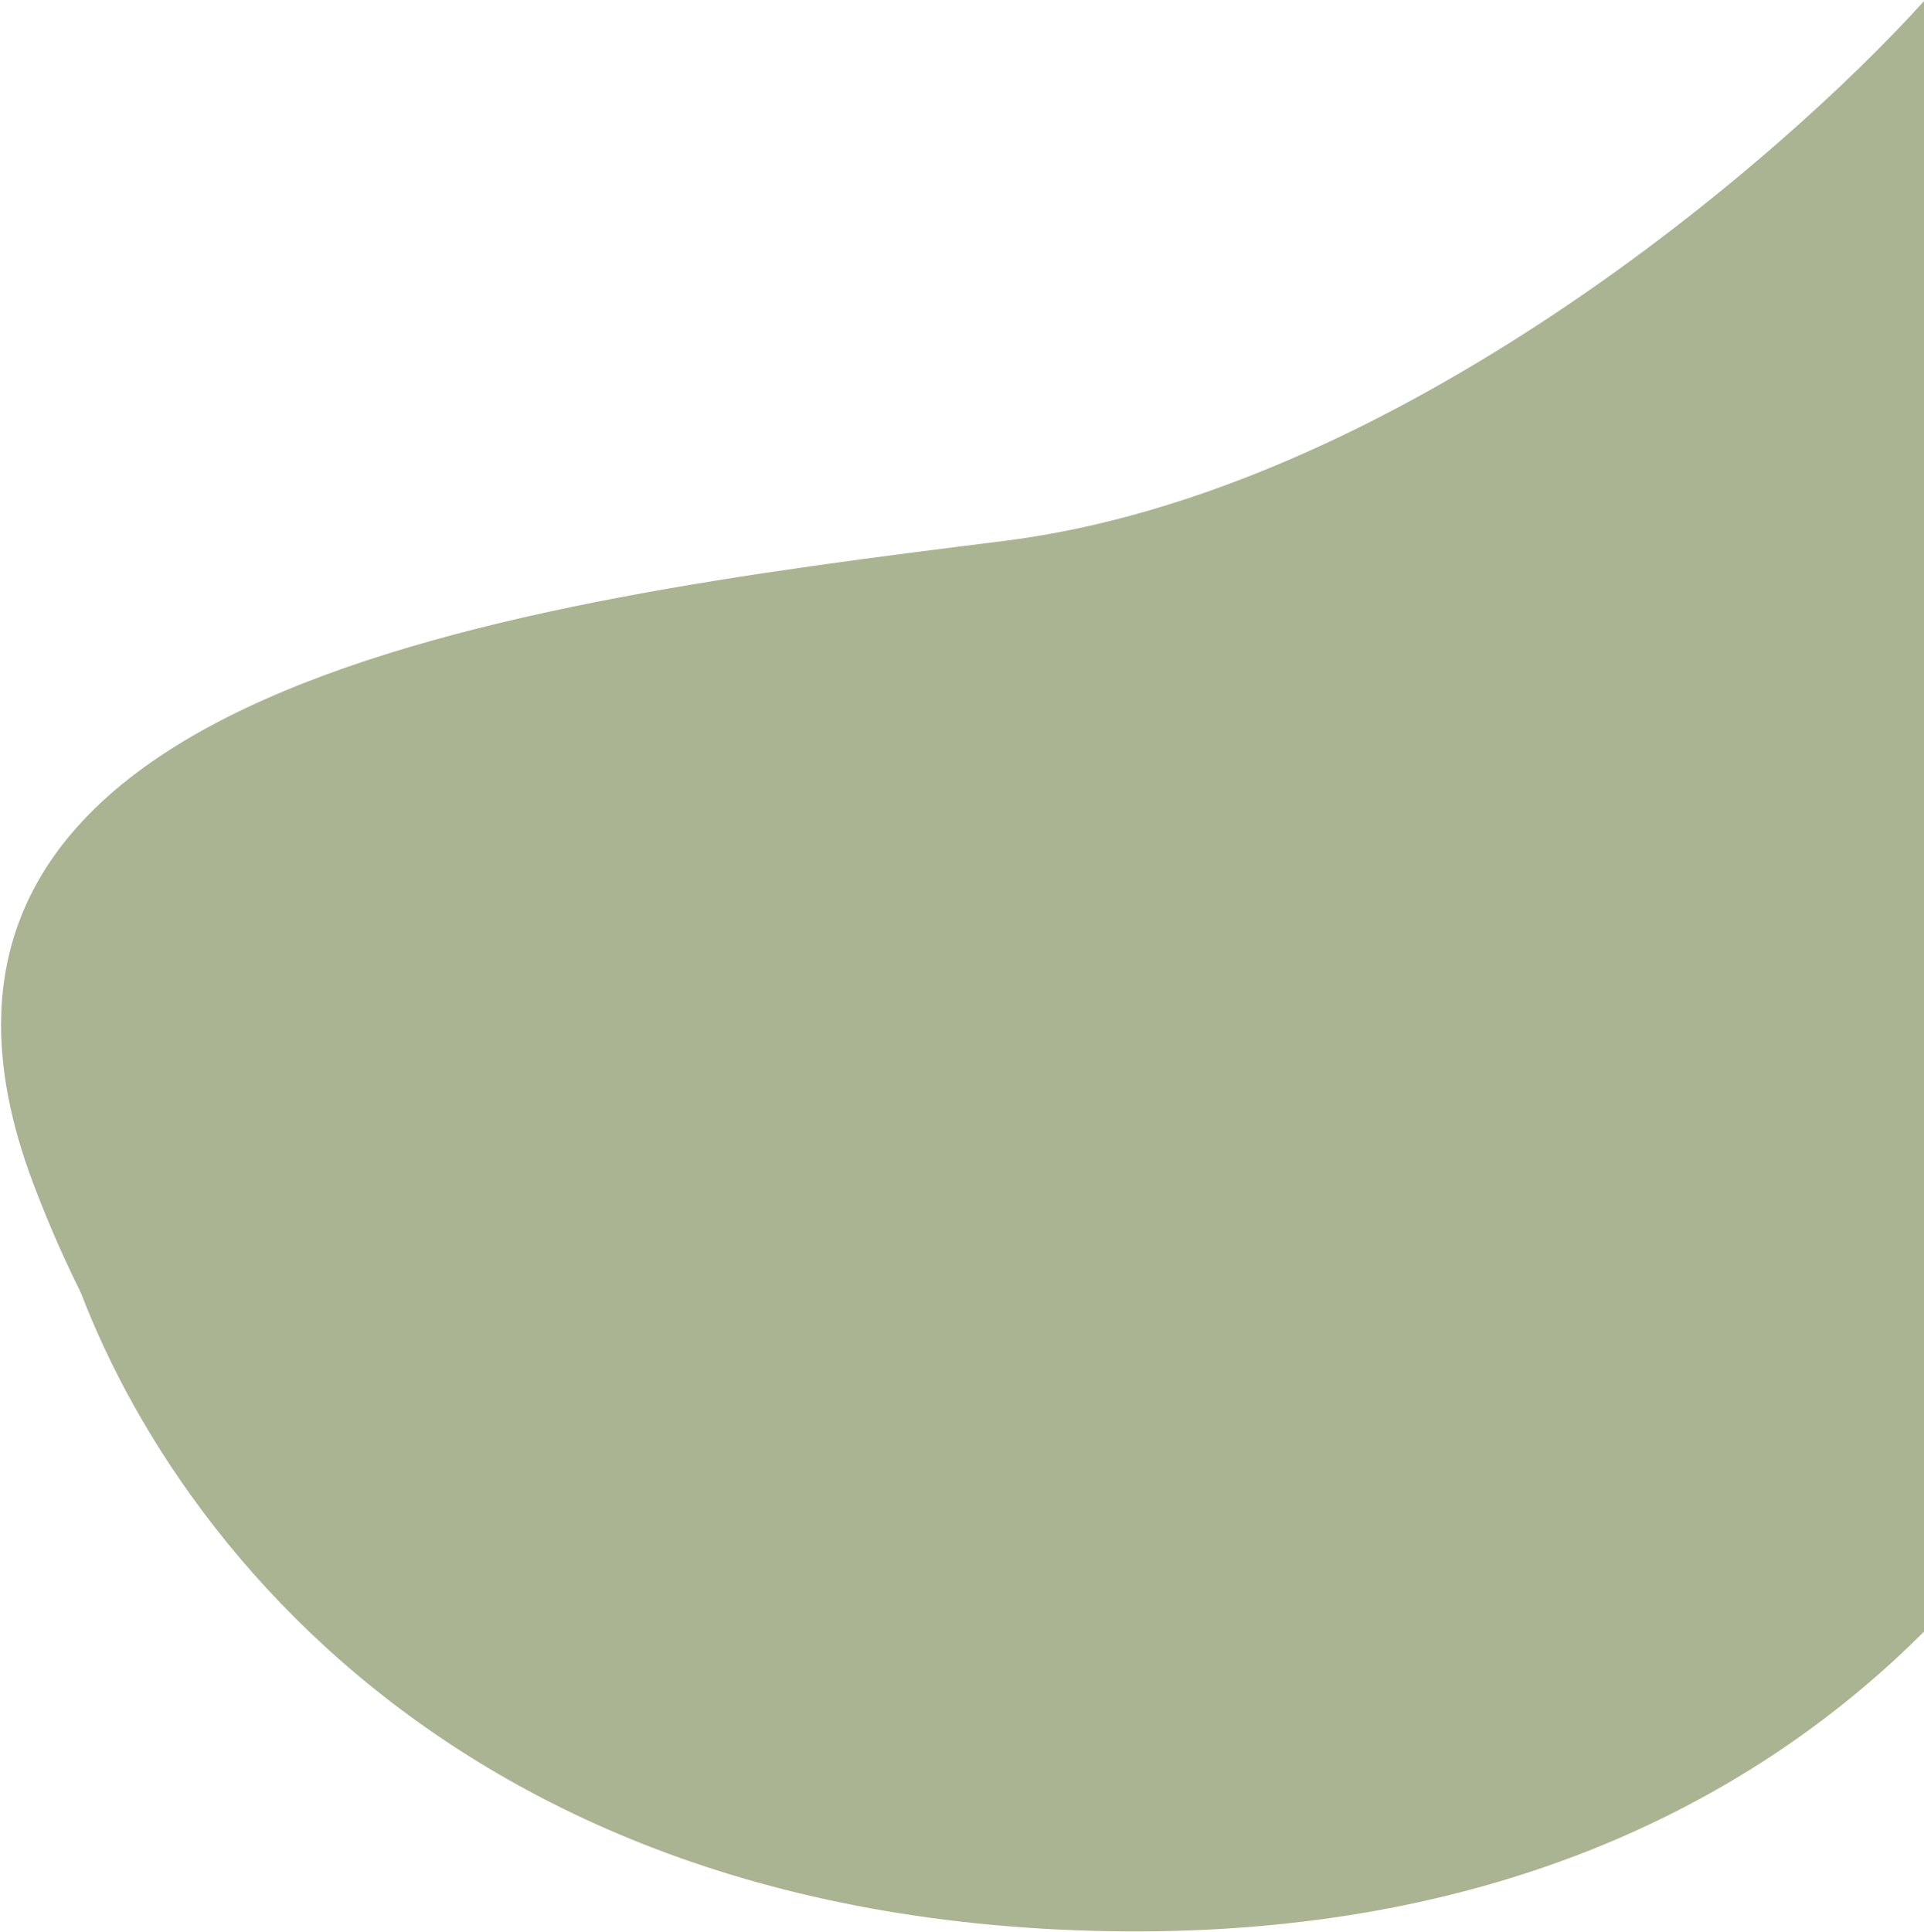
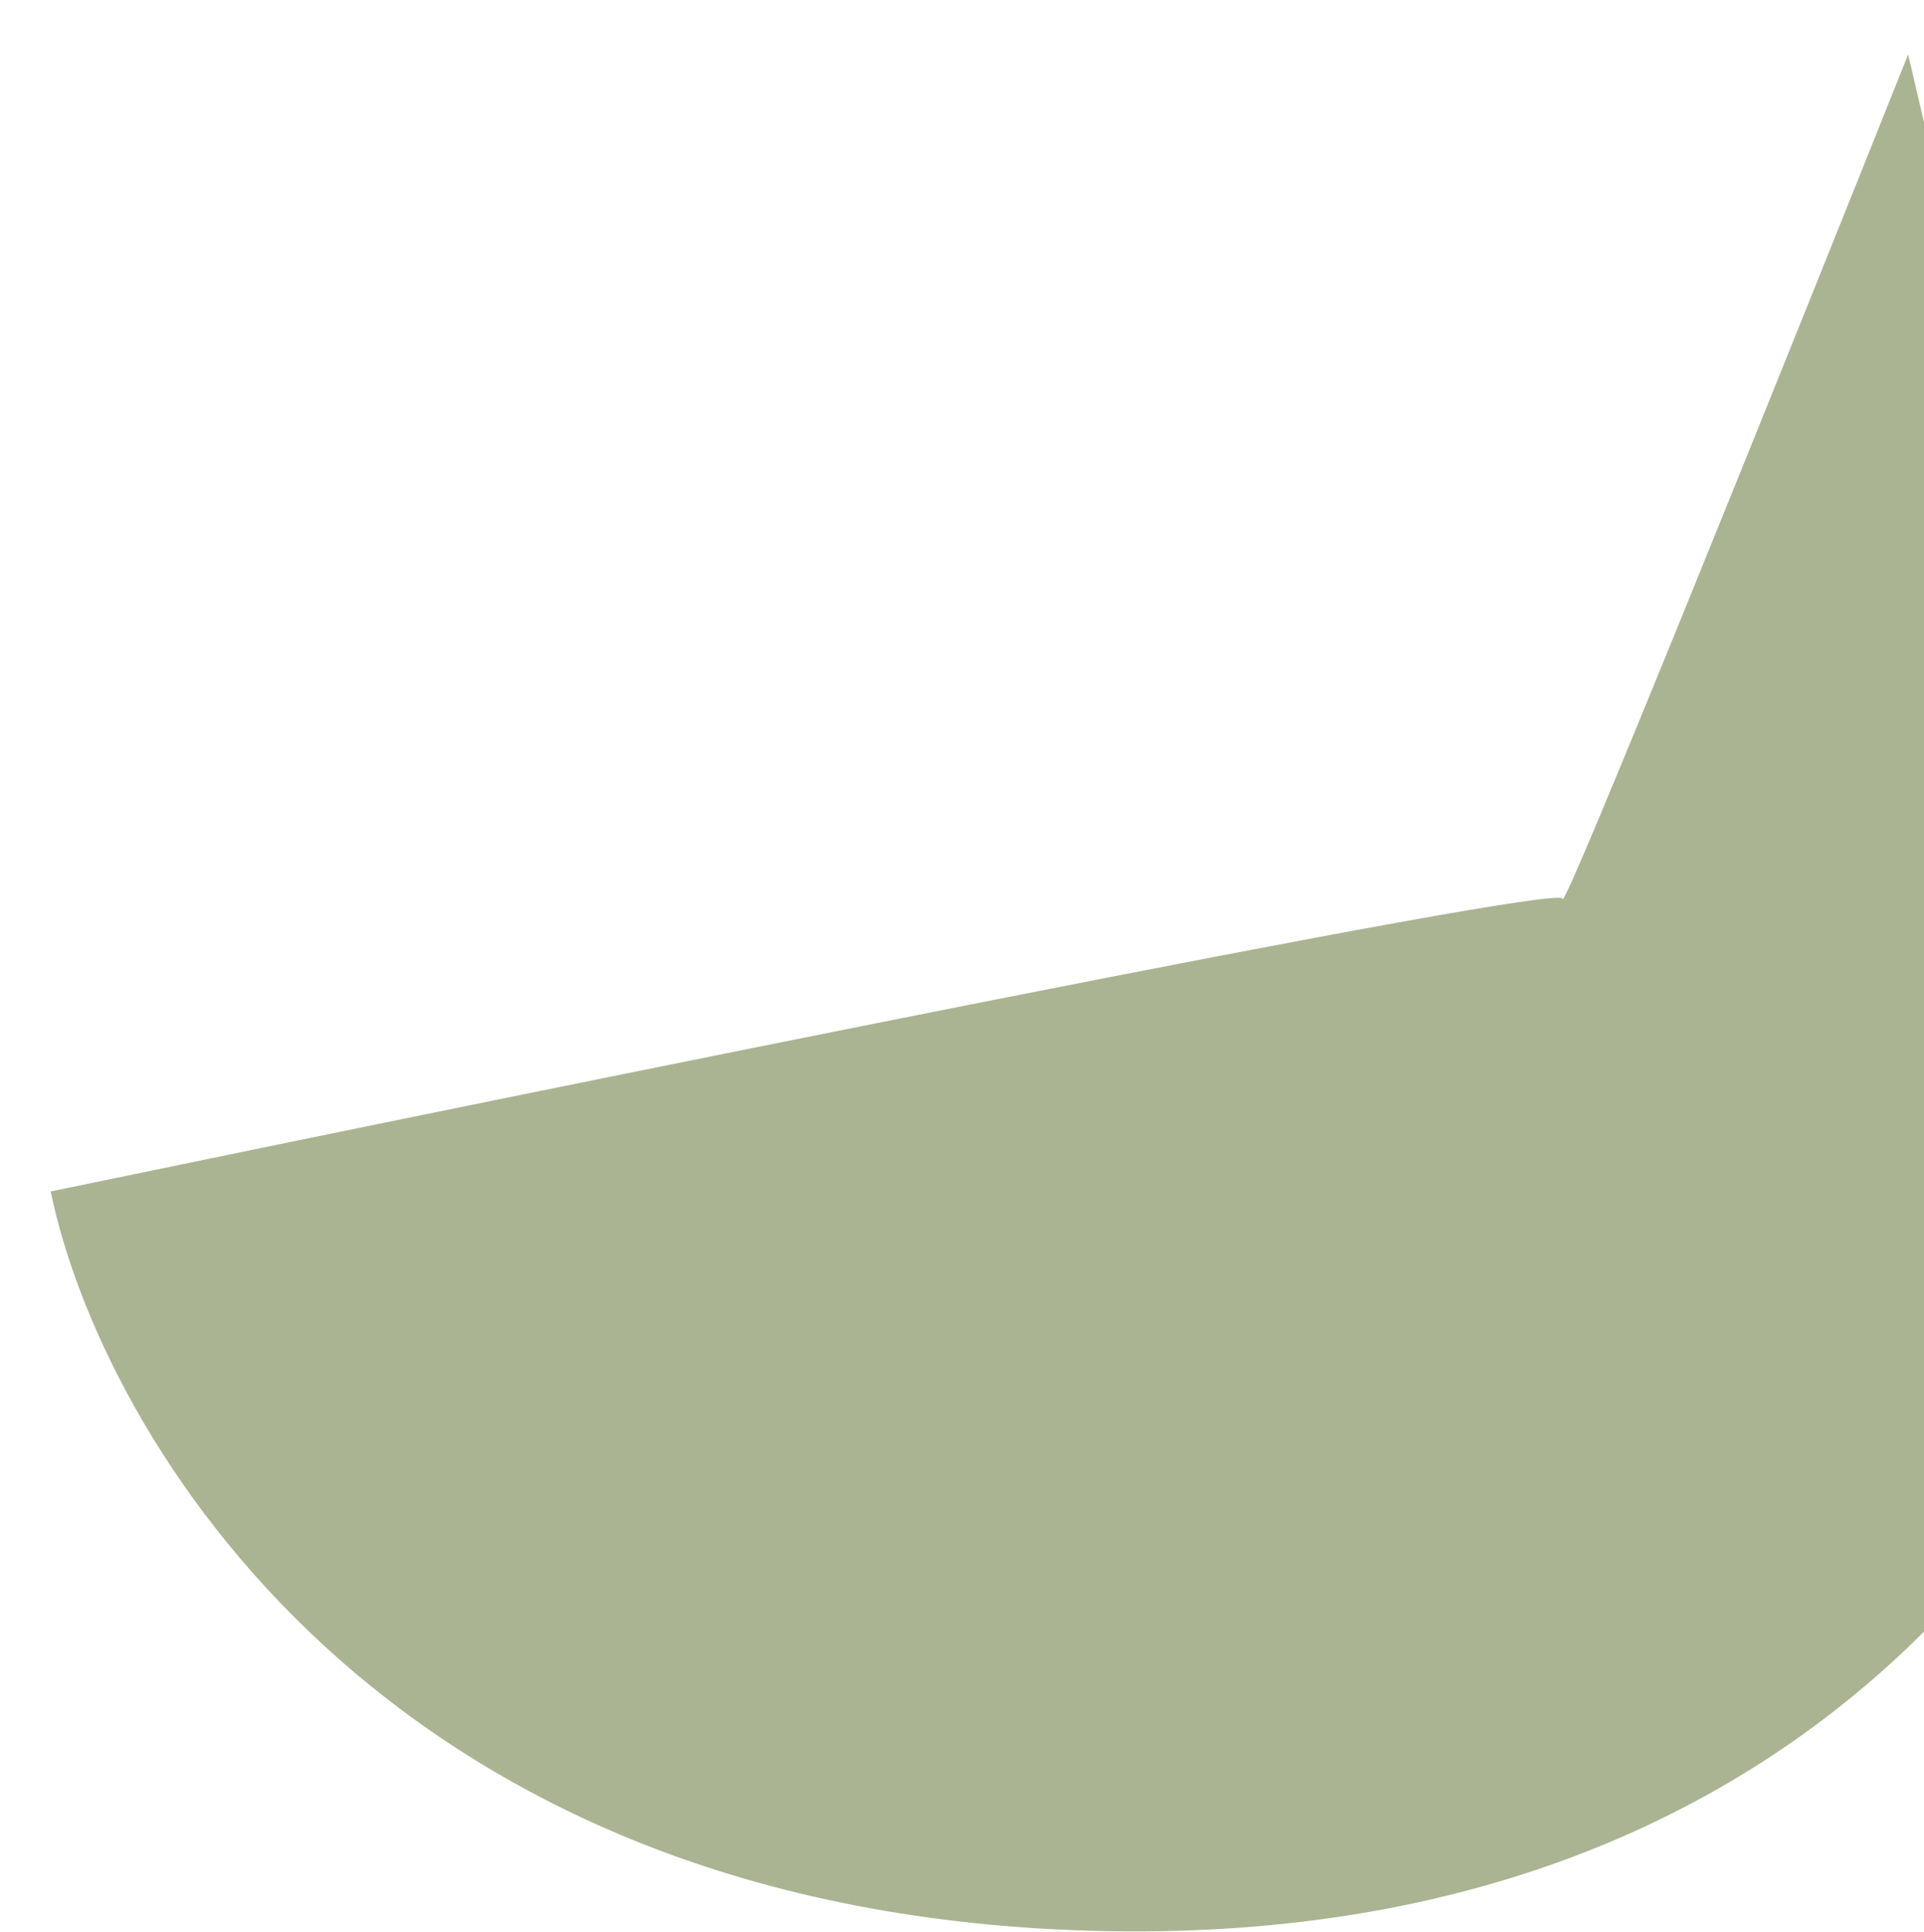
<svg xmlns="http://www.w3.org/2000/svg" width="1214" height="1219" viewBox="0 0 1214 1219" fill="none">
-   <path d="M633.398 341.28C879.968 310.463 1123.2 101.364 1214 0.667V967.09C1199.36 1038.73 1094.09 1181.19 790.208 1177.95C410.349 1173.89 139.312 1059.68 21.028 746.772C-97.255 433.867 325.185 379.802 633.398 341.28Z" fill="#AAB492" />
  <path d="M699.333 1218.33C240.667 1210.33 63.333 903.889 32 751.666C350 685.666 986 556.333 986 567C986 577.666 1131.33 216.333 1204 34.333L1371.33 751.666C1338.44 910.555 1158 1226.33 699.333 1218.33Z" fill="#AAB492" />
</svg>